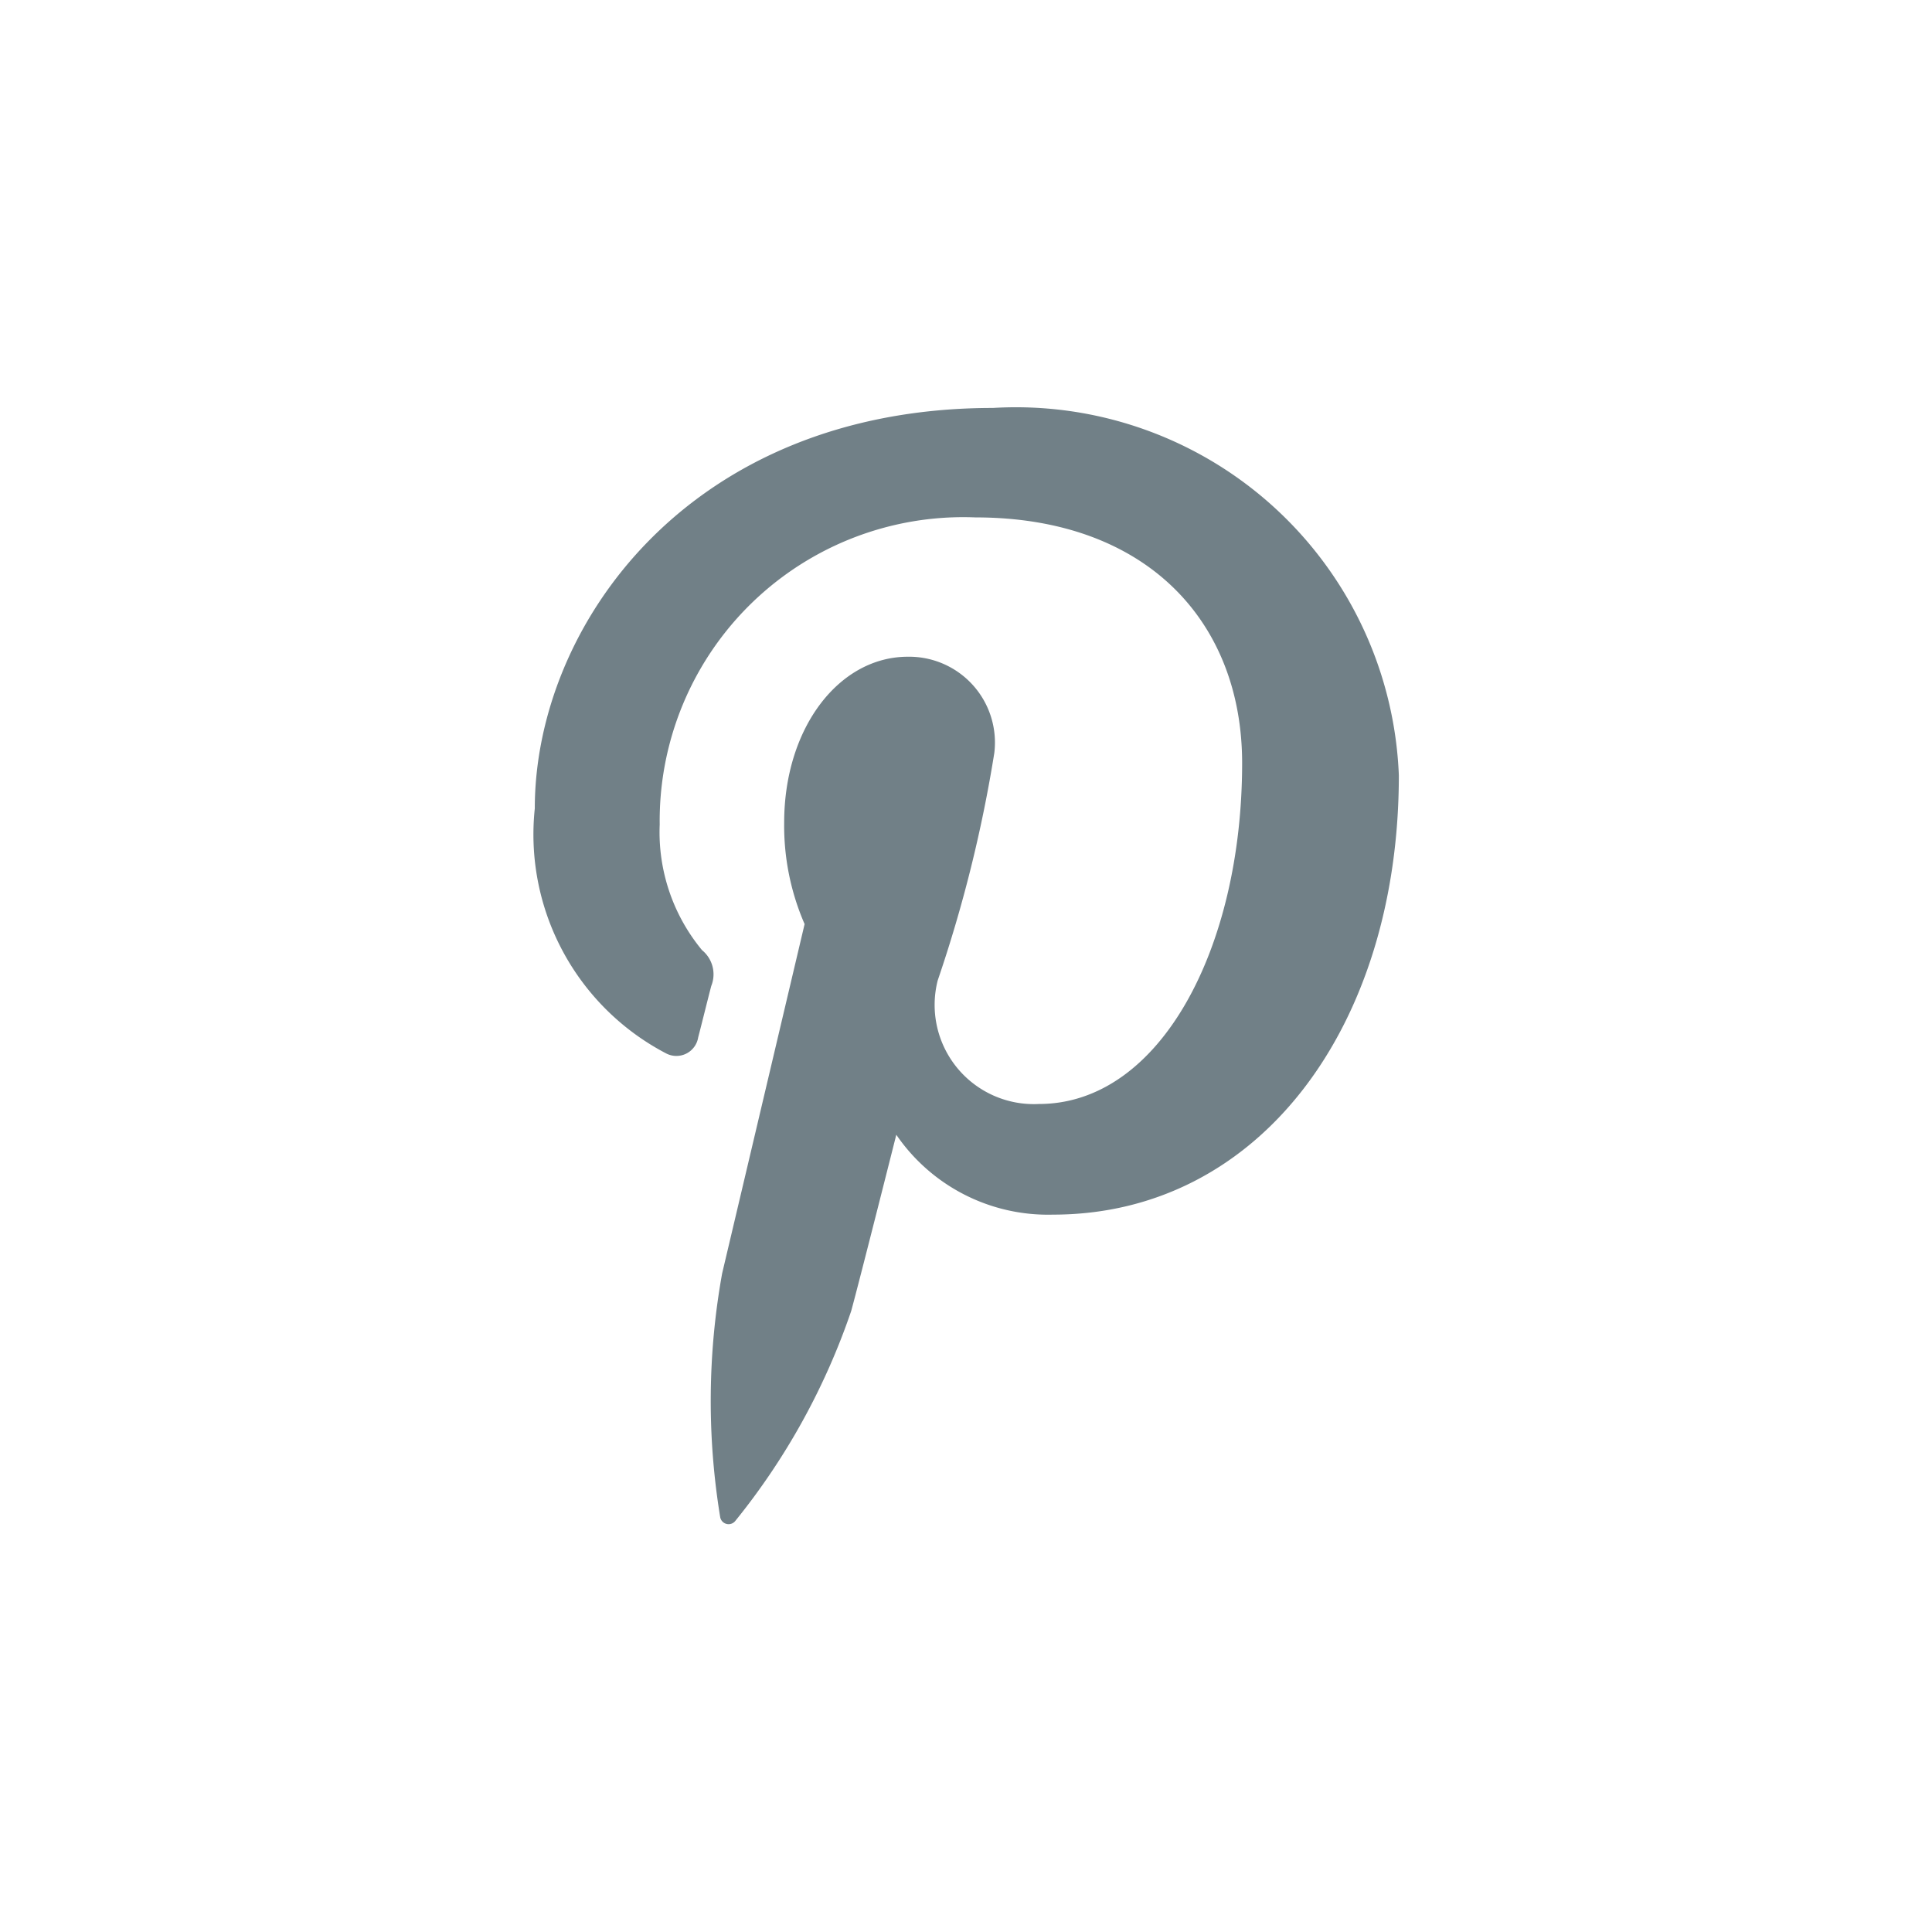
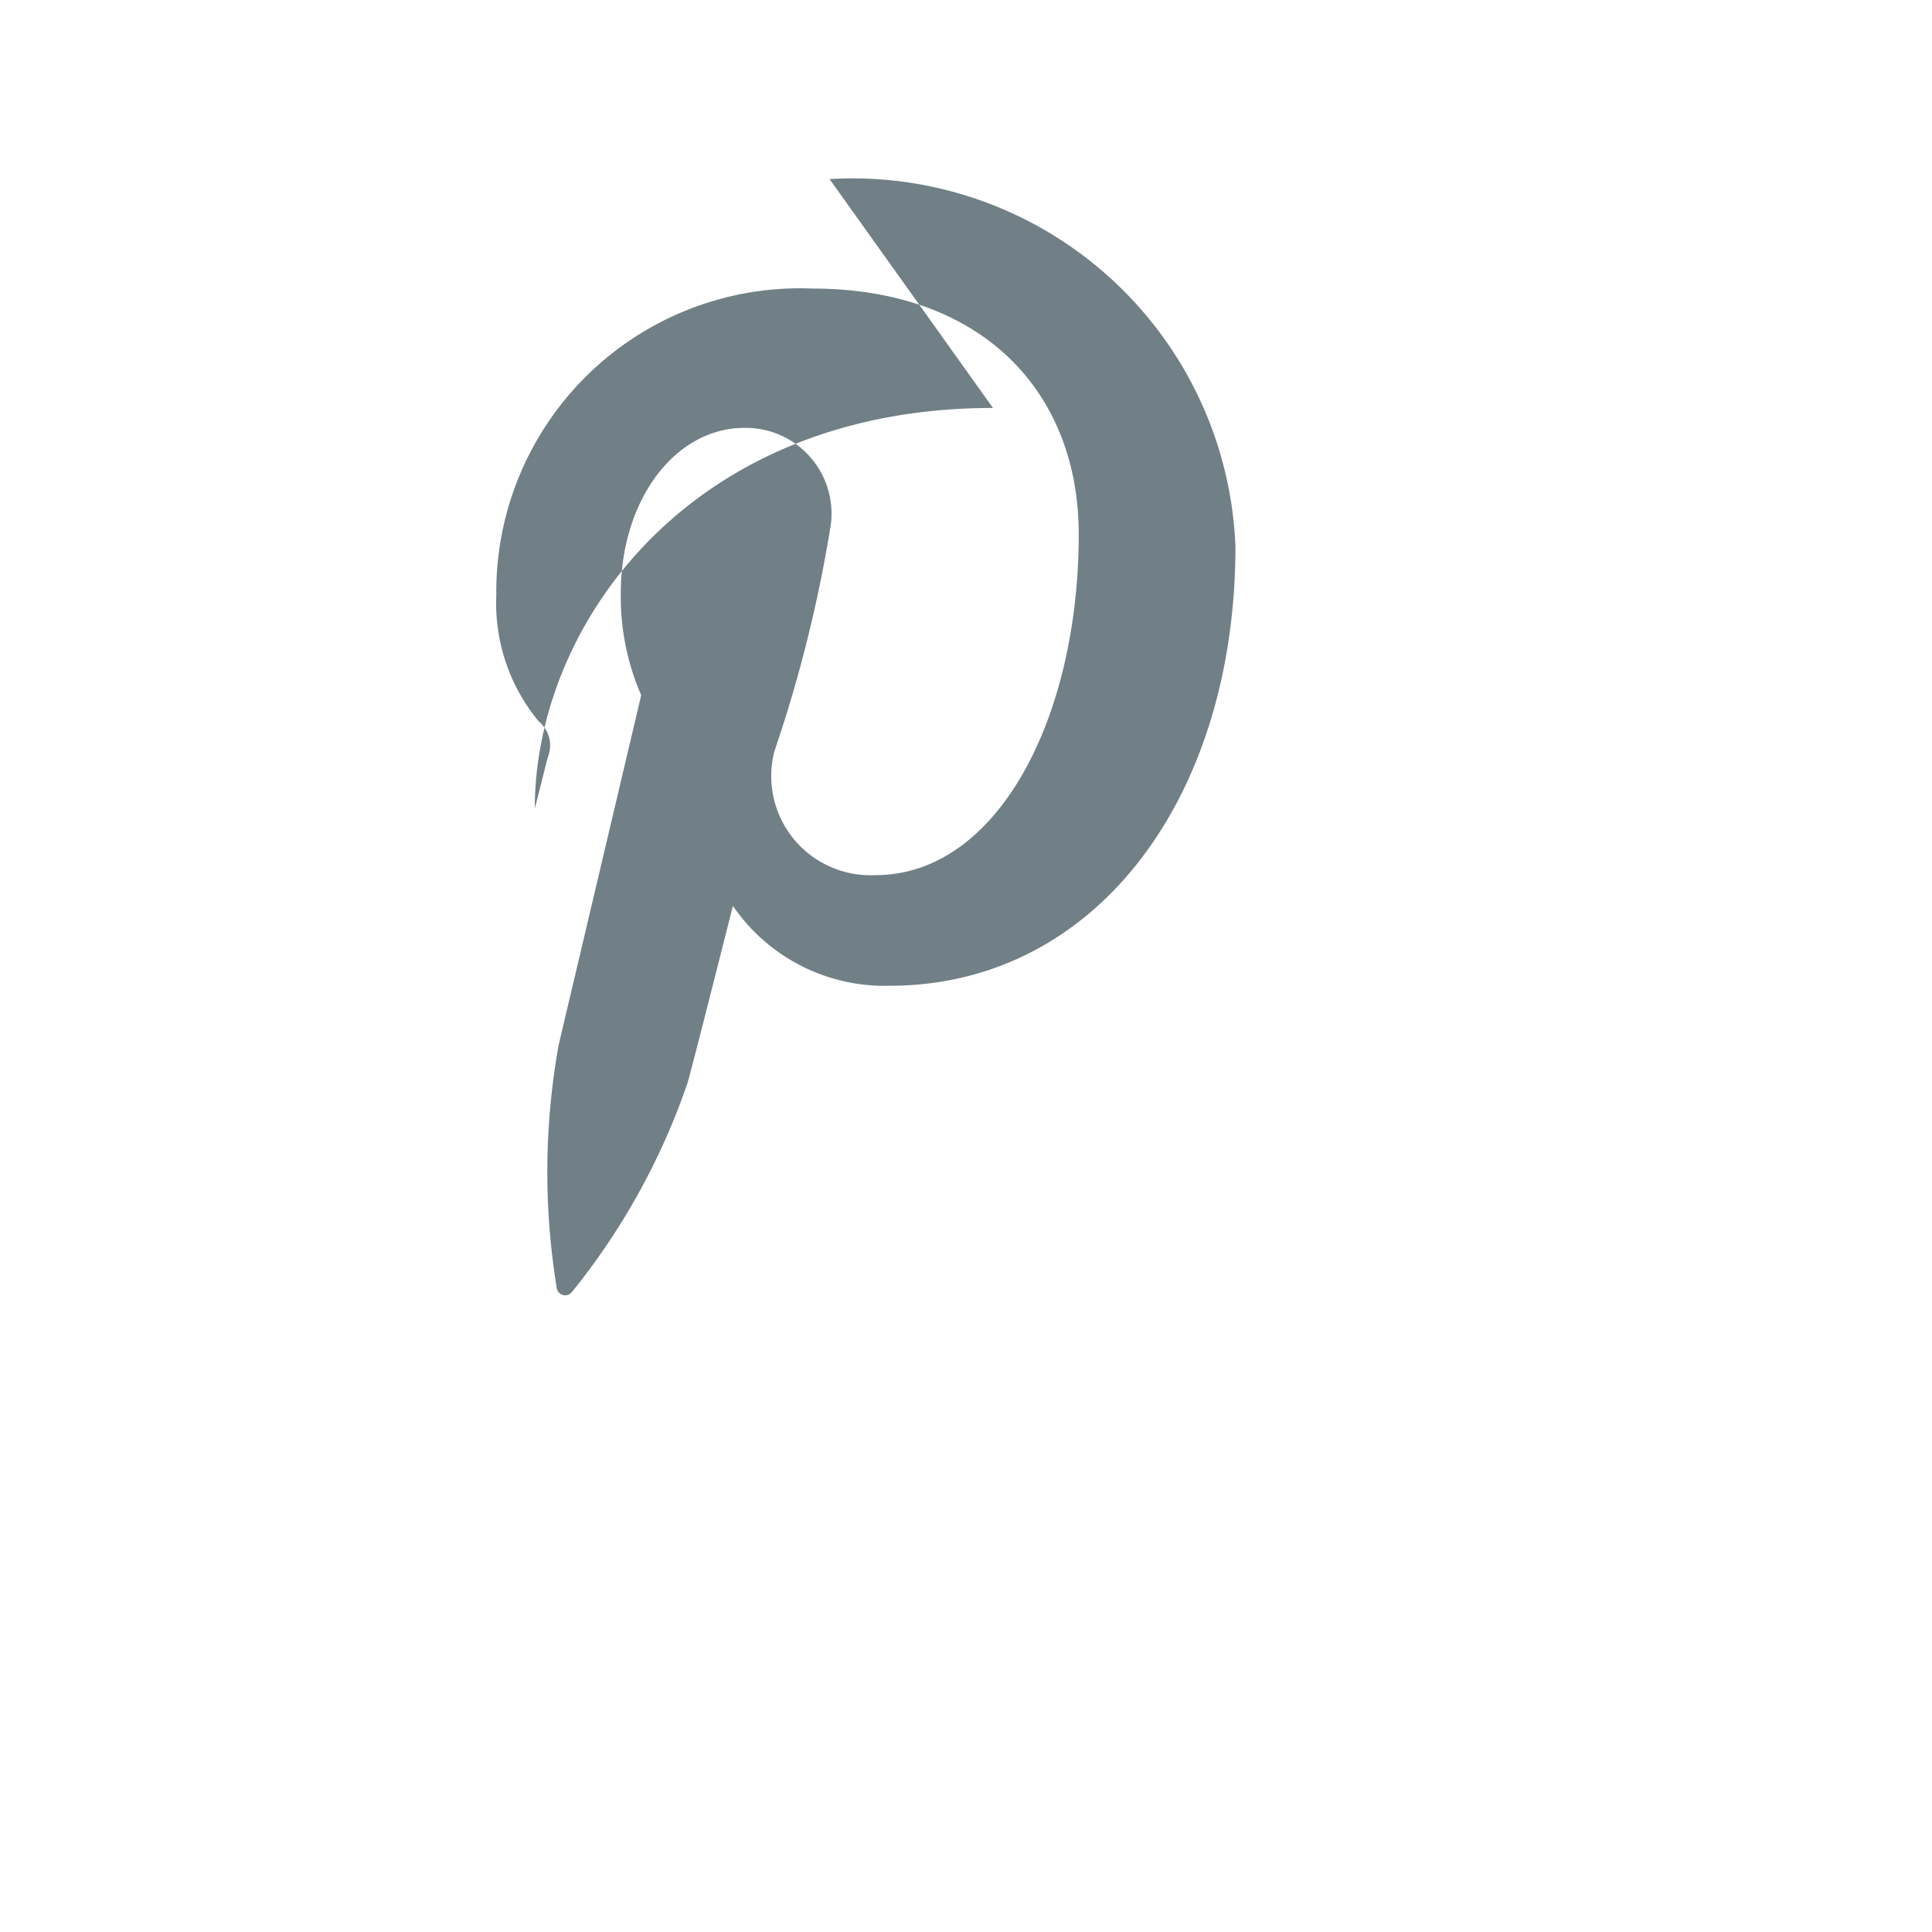
<svg xmlns="http://www.w3.org/2000/svg" id="Layer_1" data-name="Layer 1" viewBox="0 0 26 26">
  <defs>
    <style>.cls-1{fill:#fff;}.cls-2{fill:#718087;}</style>
  </defs>
  <title>pt</title>
  <g id="_Group_" data-name="&lt;Group&gt;">
-     <rect id="_Path_" data-name="&lt;Path&gt;" class="cls-1" width="26" height="26" />
-     <path id="_Path_2" data-name="&lt;Path&gt;" class="cls-2" d="M363.54,293.195c-4.099,0-6.166,2.939-6.166,5.39a3.324,3.324,0,0,0,1.767,3.296,0.297,0.297,0,0,0,.432-0.216c0.04-.151.134-0.533,0.176-0.692a0.419,0.419,0,0,0-.124-0.481,2.489,2.489,0,0,1-.57-1.692,4.086,4.086,0,0,1,4.248-4.132c2.317,0,3.59,1.416,3.59,3.306,0,2.488-1.101,4.588-2.735,4.588a1.335,1.335,0,0,1-1.362-1.662,18.508,18.508,0,0,0,.762-3.062,1.155,1.155,0,0,0-1.164-1.295c-0.923,0-1.664.954-1.664,2.233a3.32,3.32,0,0,0,.275,1.365s-0.944,4.001-1.11,4.702a9.678,9.678,0,0,0-.026,3.279,0.115,0.115,0,0,0,.205.049,9.214,9.214,0,0,0,1.558-2.823c0.106-.384.607-2.372,0.607-2.372a2.474,2.474,0,0,0,2.108,1.075c2.774,0,4.655-2.529,4.655-5.913a5.157,5.157,0,0,0-5.462-4.943" transform="translate(-350.177 -287.705)" />
+     <path id="_Path_2" data-name="&lt;Path&gt;" class="cls-2" d="M363.54,293.195c-4.099,0-6.166,2.939-6.166,5.39c0.04-.151.134-0.533,0.176-0.692a0.419,0.419,0,0,0-.124-0.481,2.489,2.489,0,0,1-.57-1.692,4.086,4.086,0,0,1,4.248-4.132c2.317,0,3.59,1.416,3.59,3.306,0,2.488-1.101,4.588-2.735,4.588a1.335,1.335,0,0,1-1.362-1.662,18.508,18.508,0,0,0,.762-3.062,1.155,1.155,0,0,0-1.164-1.295c-0.923,0-1.664.954-1.664,2.233a3.32,3.32,0,0,0,.275,1.365s-0.944,4.001-1.11,4.702a9.678,9.678,0,0,0-.026,3.279,0.115,0.115,0,0,0,.205.049,9.214,9.214,0,0,0,1.558-2.823c0.106-.384.607-2.372,0.607-2.372a2.474,2.474,0,0,0,2.108,1.075c2.774,0,4.655-2.529,4.655-5.913a5.157,5.157,0,0,0-5.462-4.943" transform="translate(-350.177 -287.705)" />
  </g>
</svg>